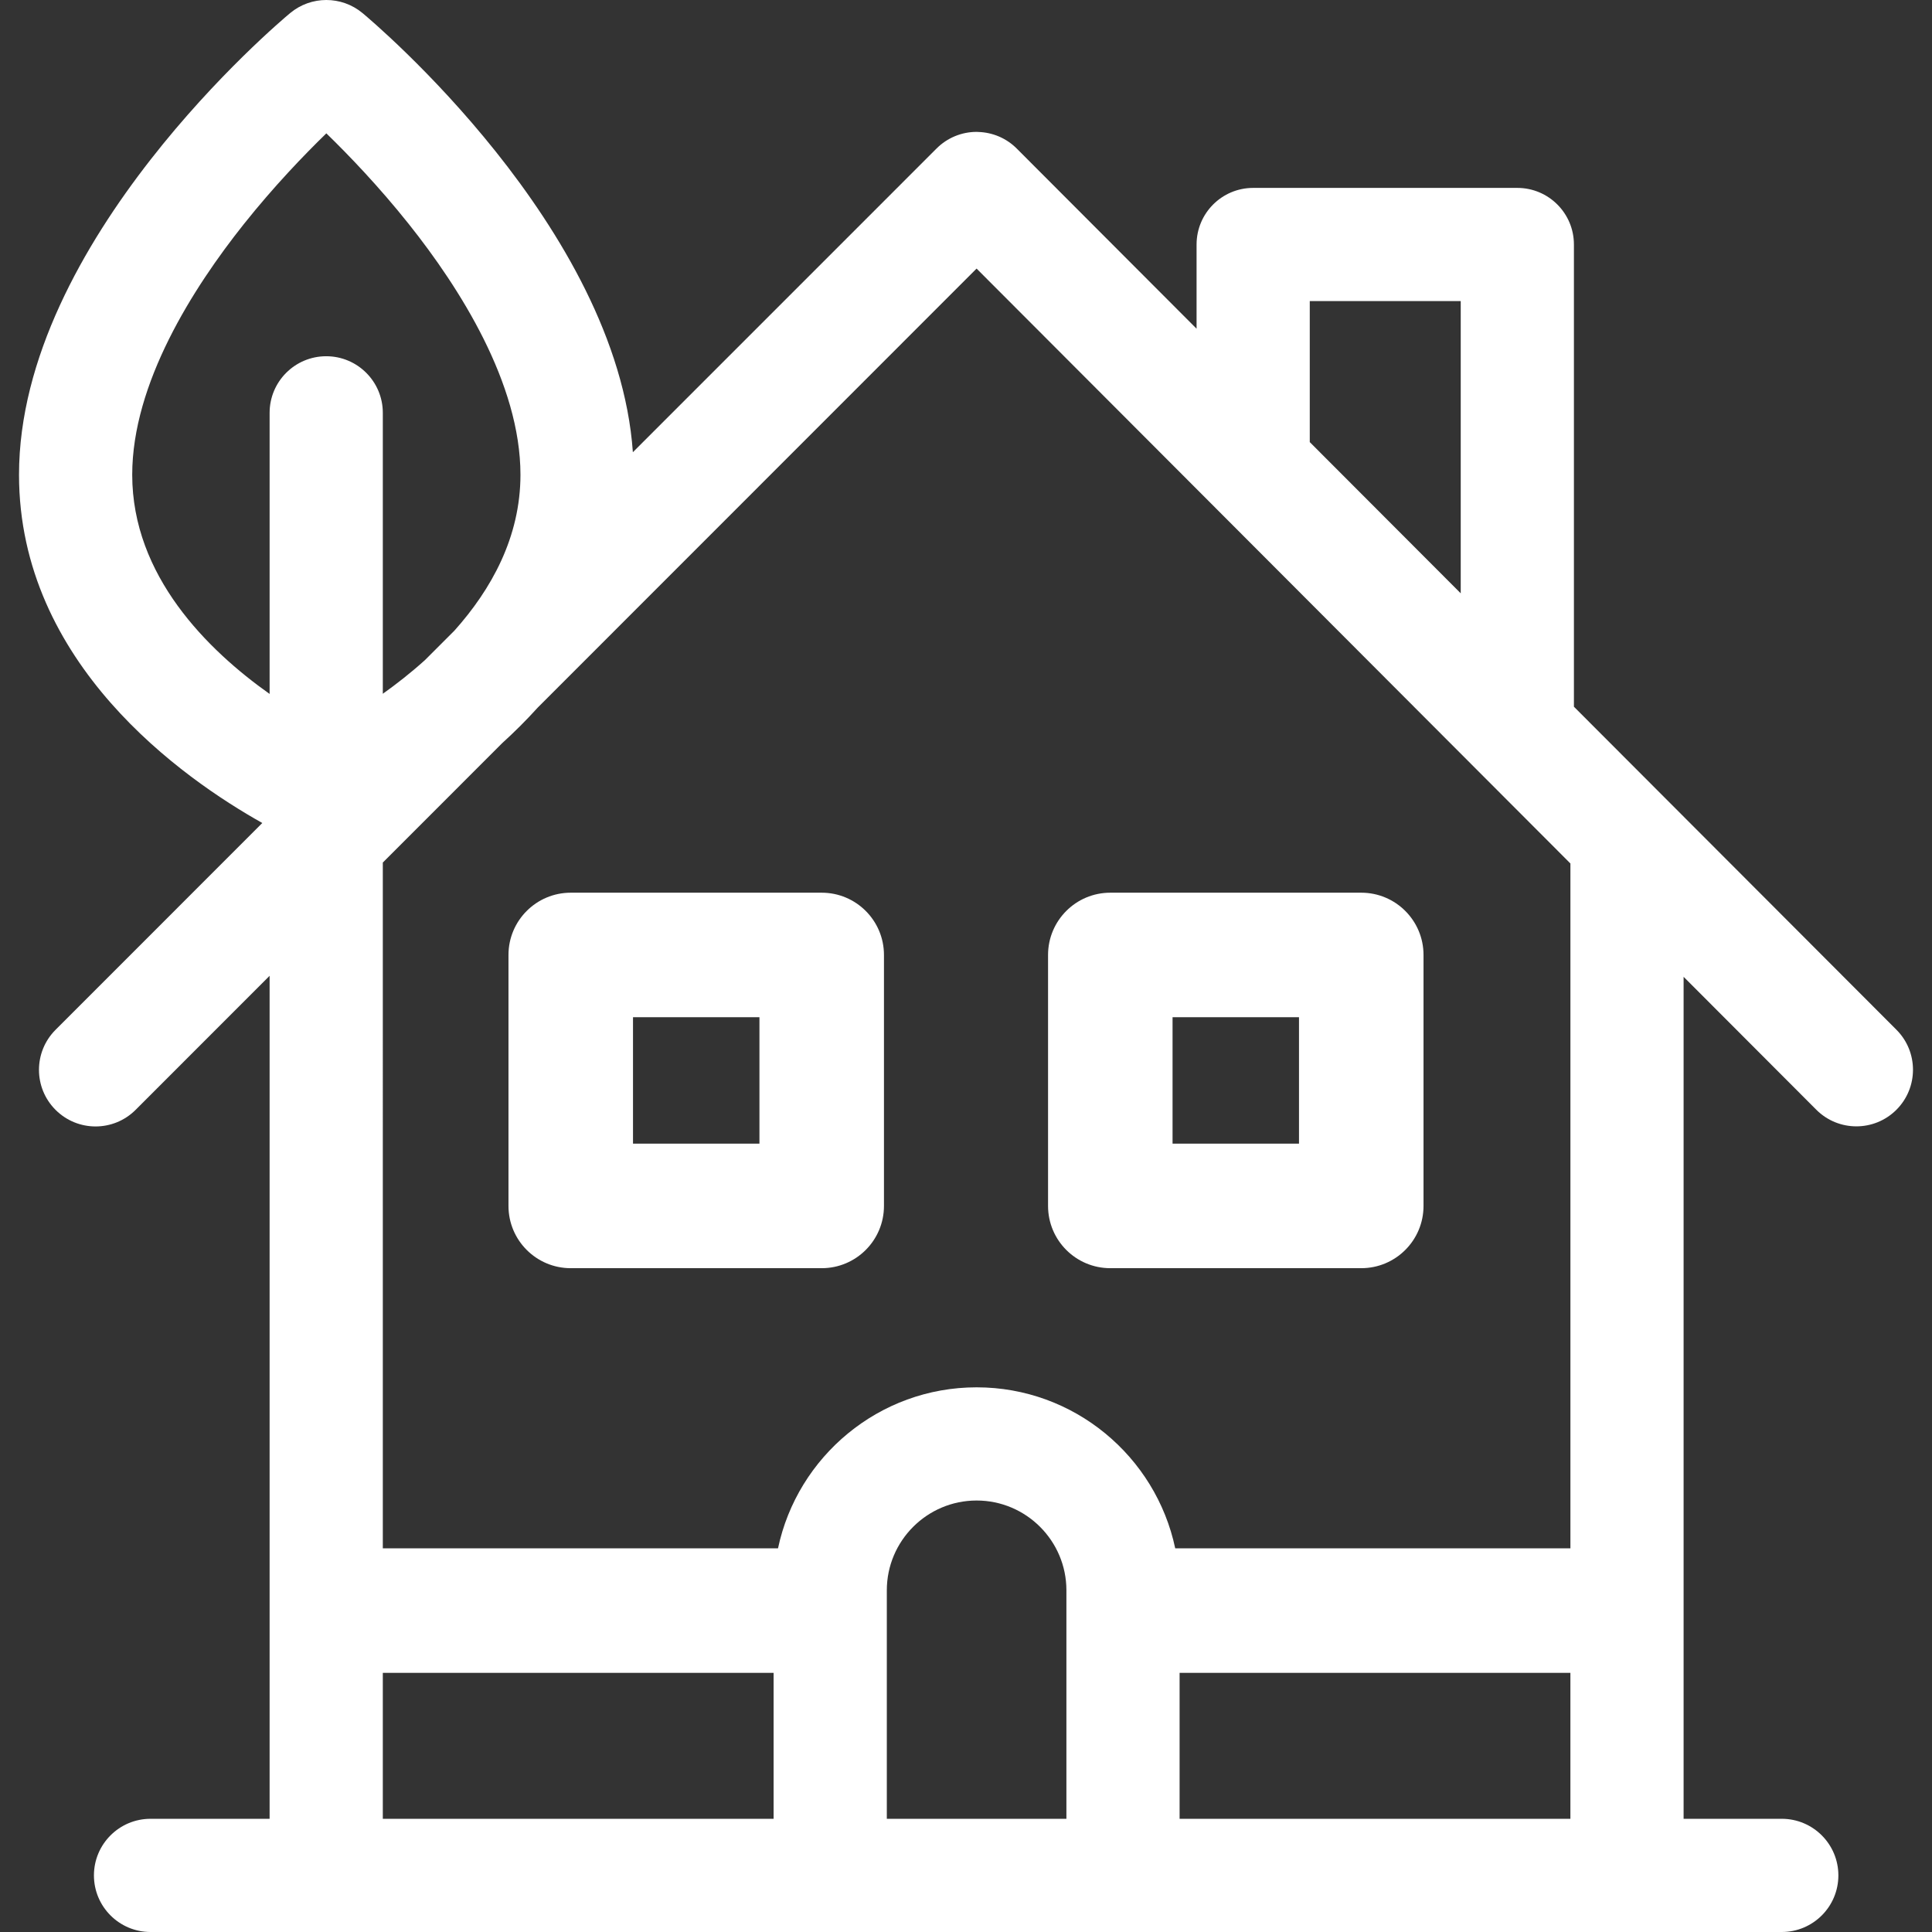
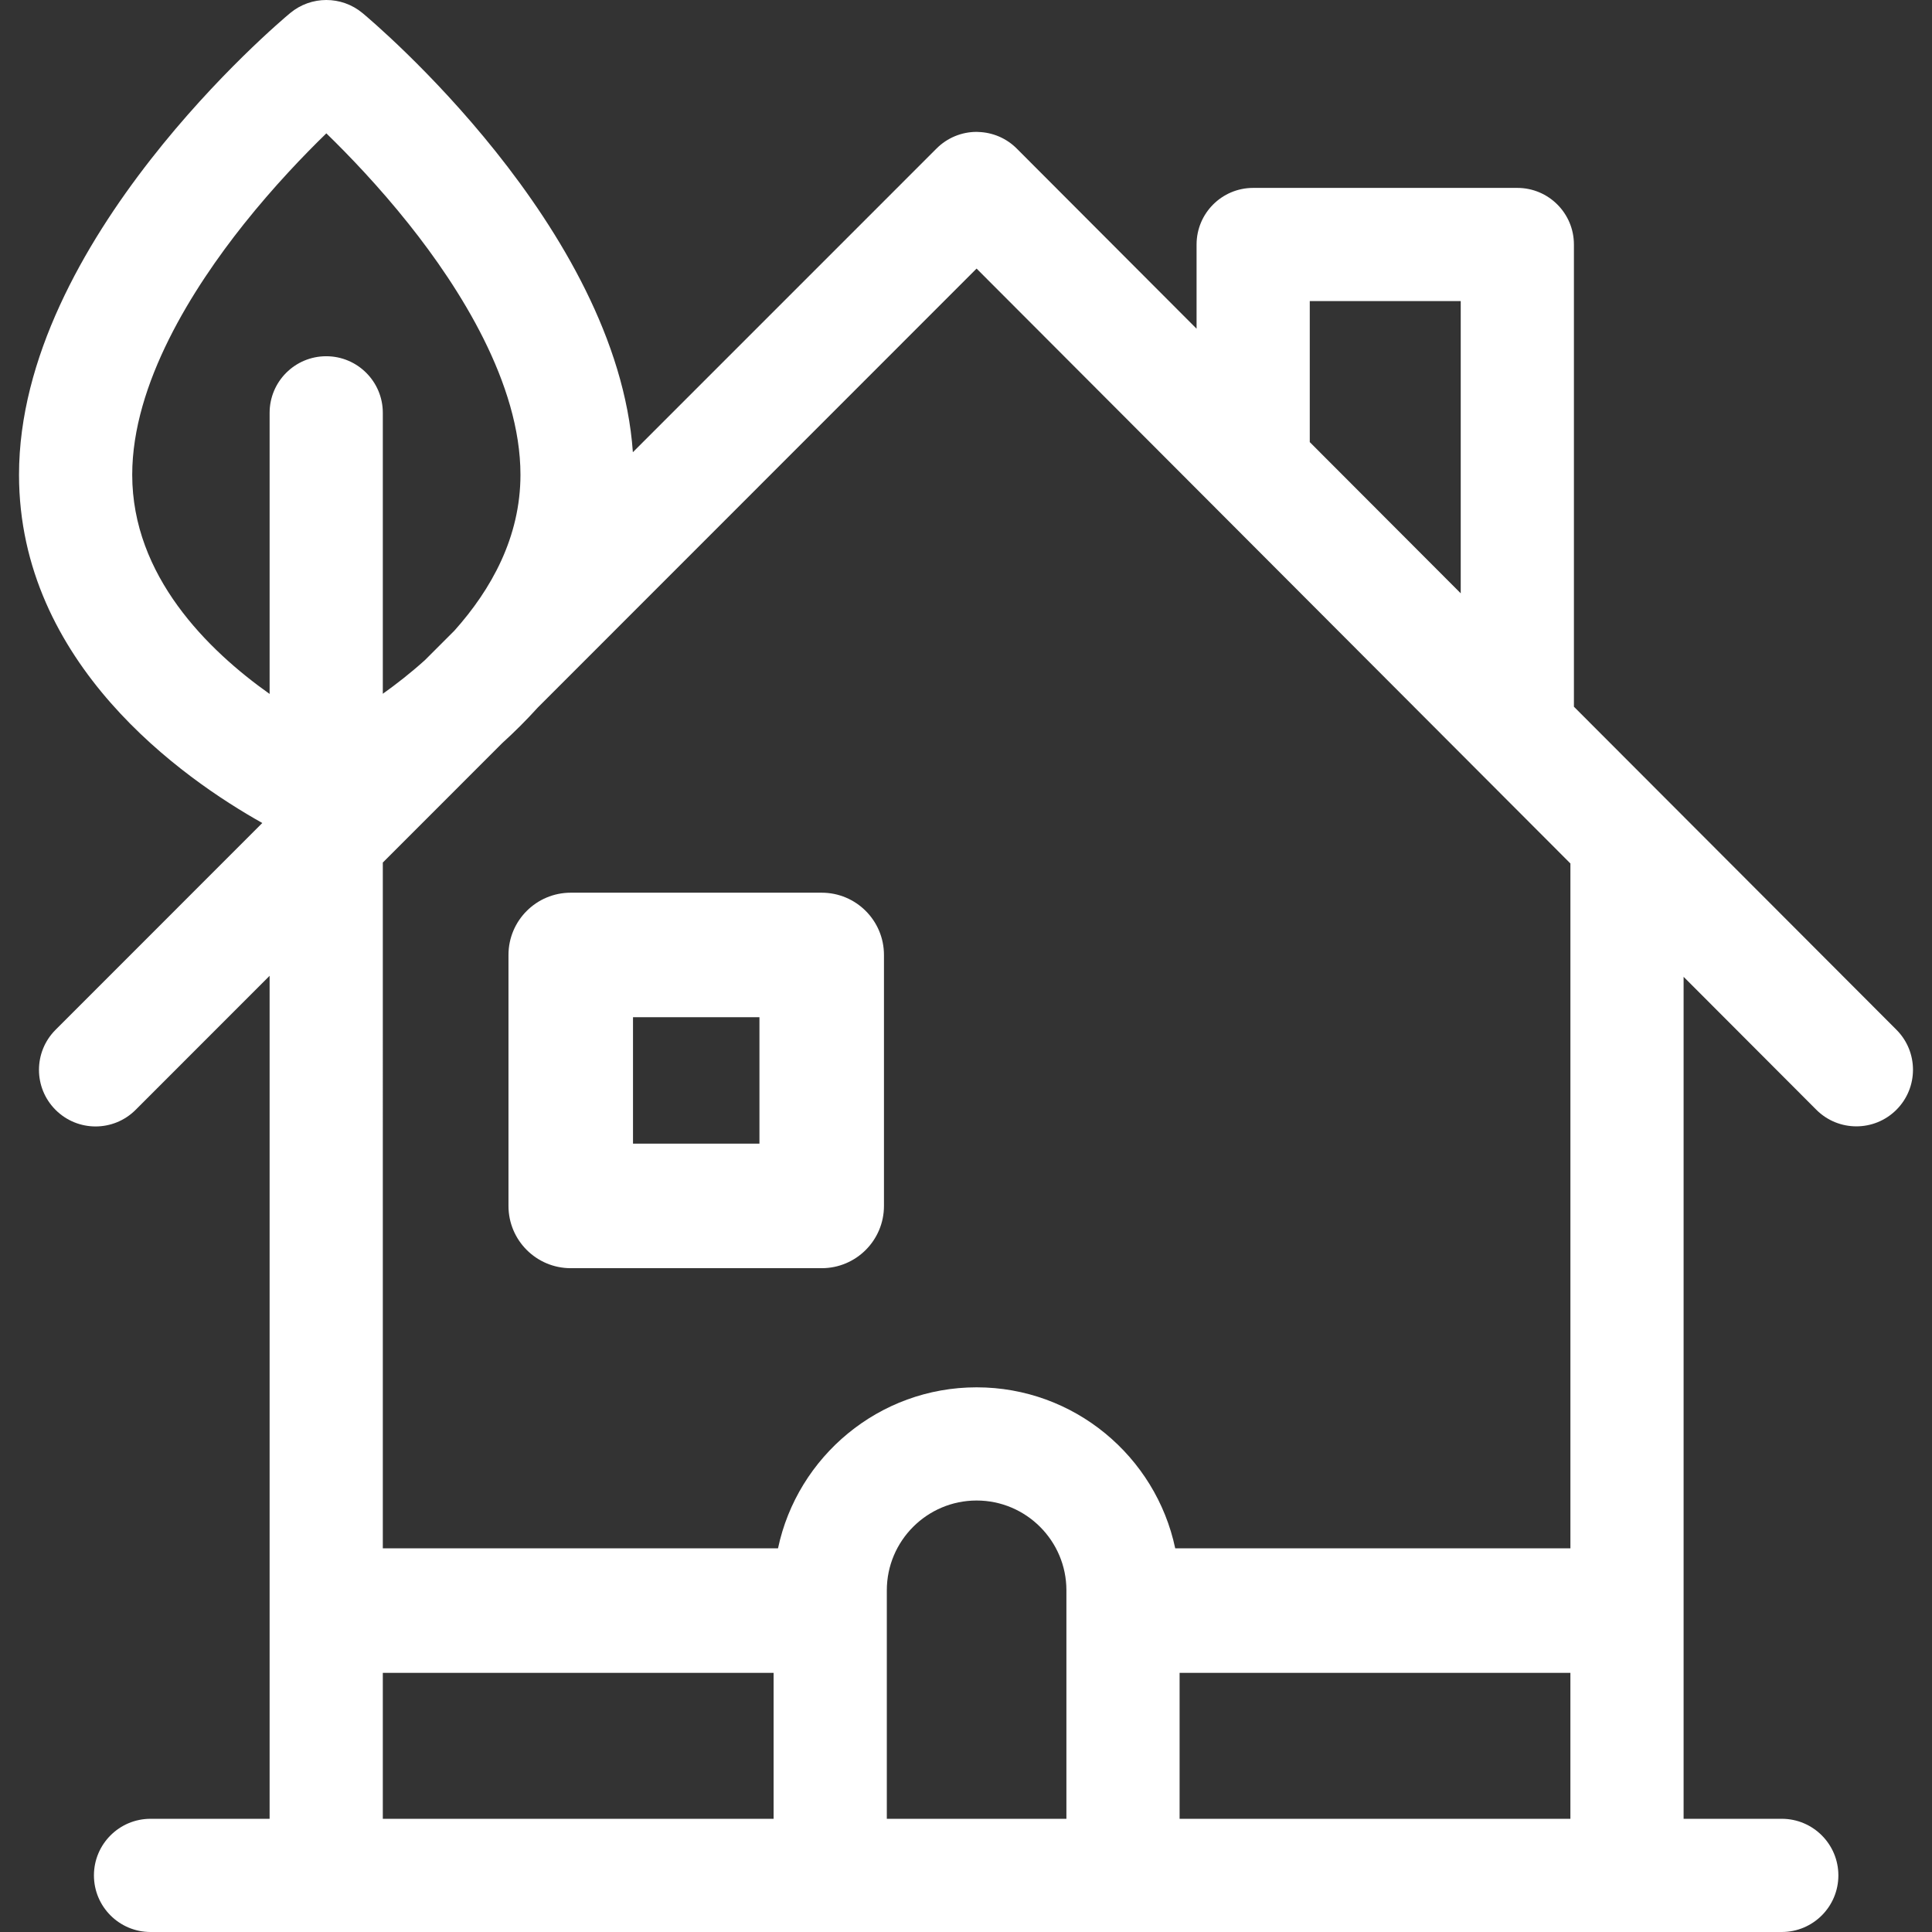
<svg xmlns="http://www.w3.org/2000/svg" version="1.1" id="Layer_1" x="0px" y="0px" width="512px" height="512px" viewBox="0 0 512 512" enable-background="new 0 0 512 512" xml:space="preserve">
  <rect x="0" y="0" width="512" height="512" fill="#333333" stroke="none" />
  <path fill="#FFFFFF" d="M502.578,272.898l-85.473-85.613V64.797c0-8.285-6.719-15-15-15h-70c-8.285,0-15,6.715-15,15V87.11  L269.43,39.352c-2.703-2.707-6.343-4.262-10.154-4.379c-0.151-0.004-0.306-0.023-0.457-0.023c0,0,0,0-0.004,0c0,0,0,0-0.004,0  c-3.978,0-7.793,1.582-10.604,4.395l-80.492,80.496c-4.167-59.587-68.8-114.009-71.64-116.372c-5.56-4.625-13.625-4.625-19.185,0  C73.957,5.91,5.039,63.941,5.039,125.813c0,50.098,43.444,80.504,64.473,92.289l-54.793,54.812  c-5.854,5.859-5.854,15.355,0.004,21.211c2.93,2.93,6.767,4.395,10.605,4.395s7.68-1.469,10.608-4.396L71.449,258.6V482H39.894  c-8.28,0-15,6.715-15,15s6.72,15,15,15h432.293c8.278,0,15-6.715,15-15s-6.722-15-15-15h-26.015V258.863l35.168,35.229  c5.855,5.863,15.354,5.871,21.218,0.021C508.422,288.258,508.43,278.762,502.578,272.898z M347.102,79.797h40.006v77.438  l-40.006-40.074V79.797z M416.176,410.328H311.446c-5.142-24.344-26.781-42.672-52.634-42.672  c-25.849,0-47.491,18.328-52.633,42.672h-104.73V228.586l31.659-31.668c3.188-2.891,6.345-6.023,9.384-9.387L258.805,71.176  l157.371,157.656V410.328L416.176,410.328z M35.039,125.813c0-24.195,16.094-49.484,29.594-66.438  c7.906-9.93,15.902-18.254,21.852-24.035c5.949,5.785,13.941,14.105,21.849,24.035c13.504,16.953,29.594,42.242,29.594,66.438  c0,16.535-7.734,30.395-17.516,41.328l-7.785,7.785c-3.734,3.363-7.543,6.344-11.176,8.93v-74.449c0-8.285-6.716-15-15-15  c-8.281,0-15,6.715-15,15v74.496C55.062,172.289,35.039,152.621,35.039,125.813z M101.449,443.328h103.565V482H101.449V443.328z   M235.016,482v-60.551c0-13.121,10.676-23.797,23.796-23.797c13.121,0,23.797,10.676,23.797,23.797V482H235.016z M312.605,482  v-38.676h103.566V482H312.605z" />
  <g>
    <path fill="#FFFFFF" d="M217.76,236.574h-66.508c-9.109,0-16.5,7.391-16.5,16.5v66.508c0,9.113,7.391,16.5,16.5,16.5h66.508   c9.113,0,16.5-7.387,16.5-16.5v-66.508C234.26,243.965,226.873,236.574,217.76,236.574z M201.26,303.082h-33.508v-33.508h33.508   V303.082z" />
-     <path fill="#FFFFFF" d="M294.24,336.082h66.508c9.113,0,16.5-7.387,16.5-16.5v-66.508c0-9.109-7.387-16.5-16.5-16.5H294.24   c-9.109,0-16.496,7.391-16.496,16.5v66.508C277.744,328.695,285.131,336.082,294.24,336.082z M310.74,269.574h33.508v33.508H310.74   V269.574z" />
  </g>
</svg>